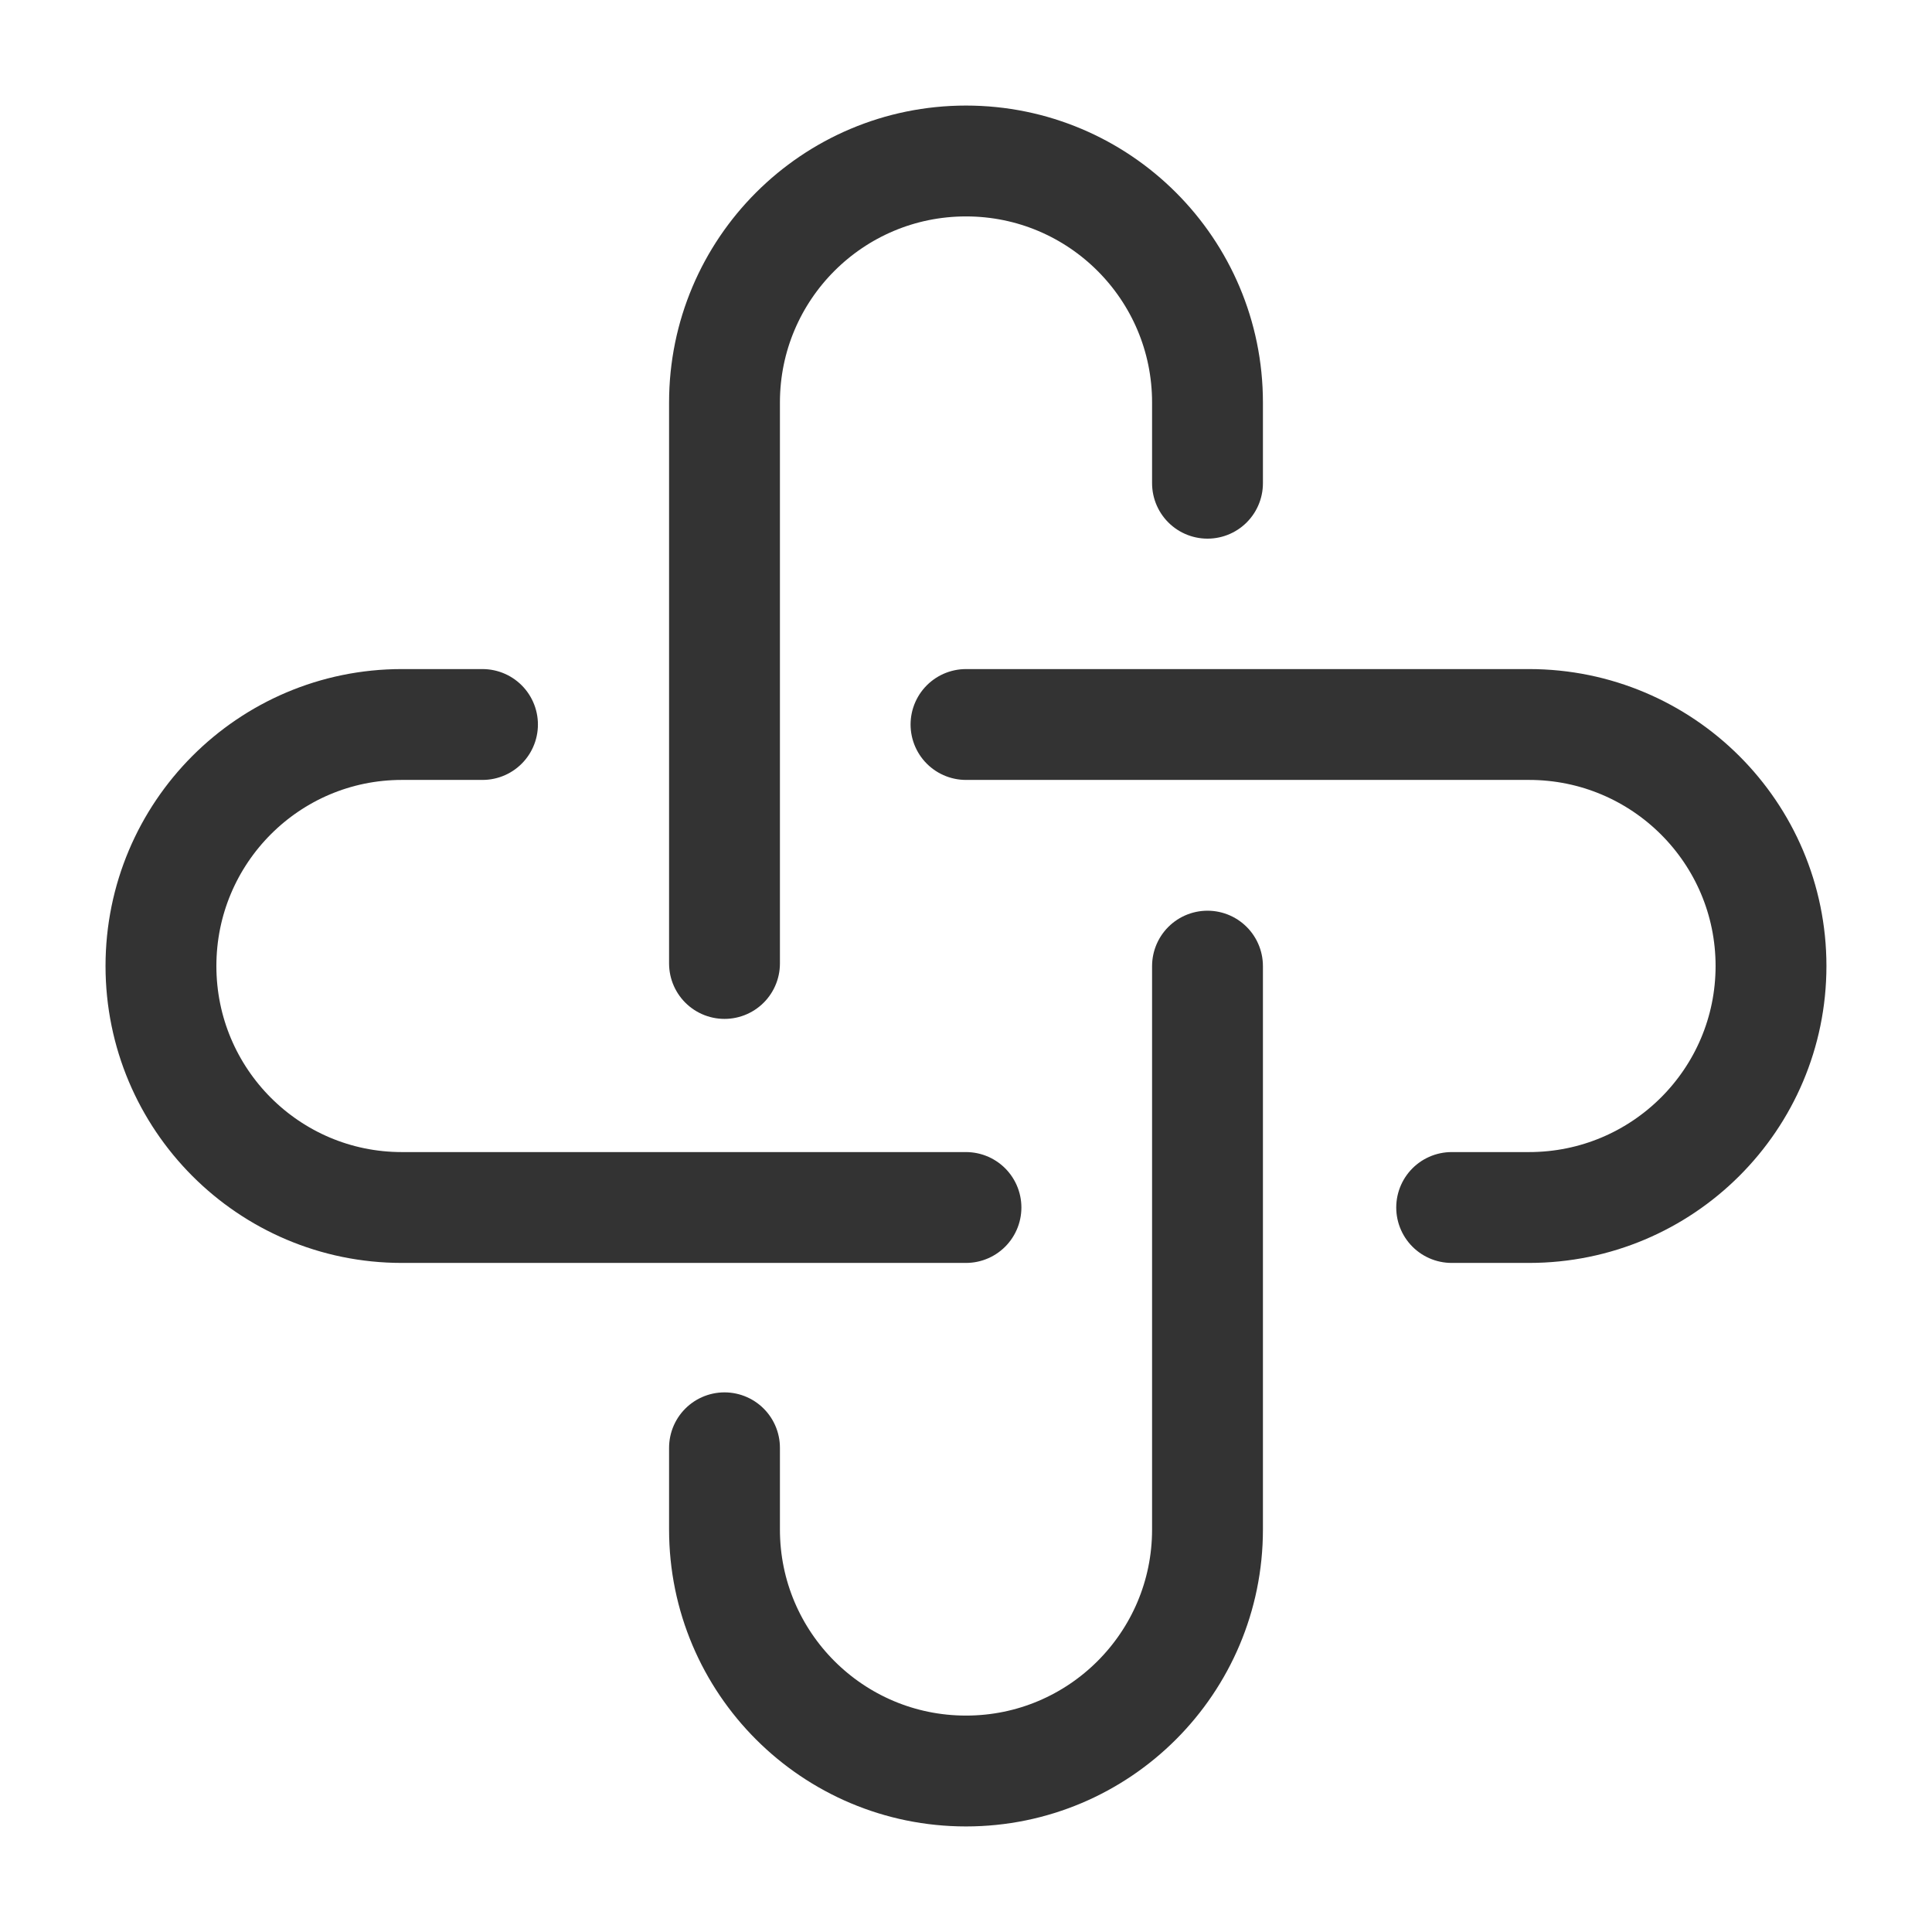
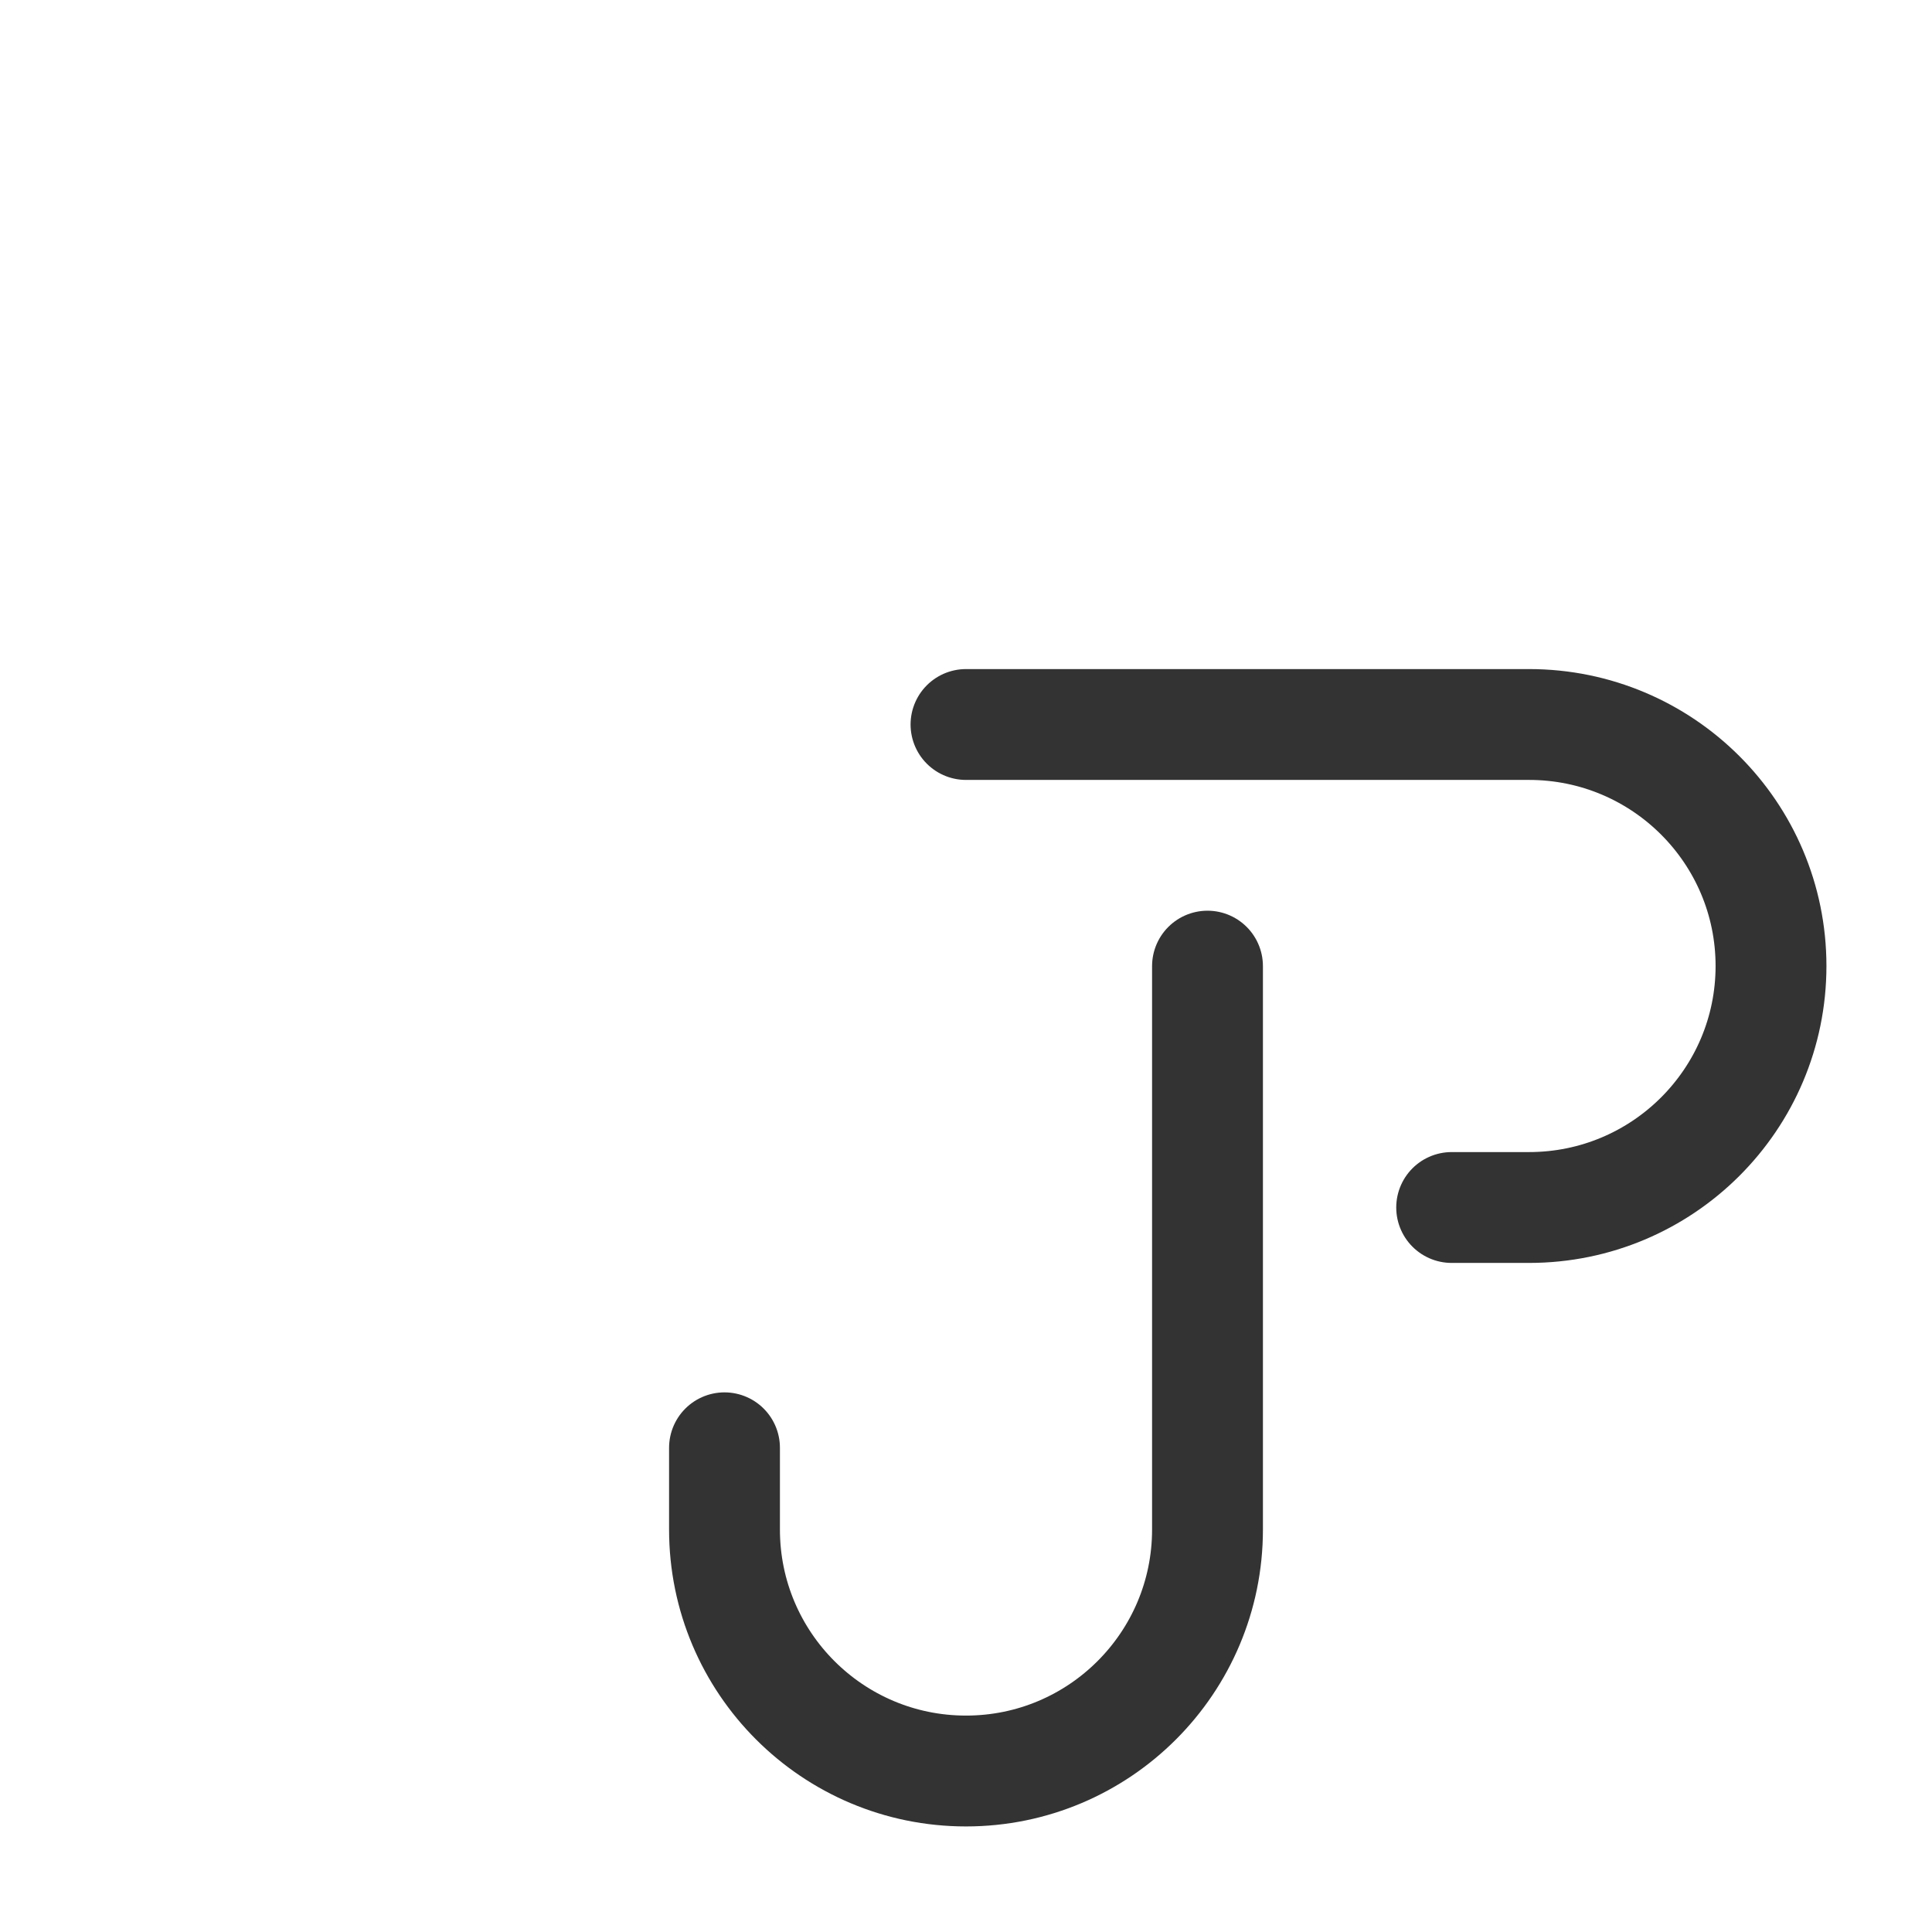
<svg xmlns="http://www.w3.org/2000/svg" width="61" height="61" viewBox="0 0 61 61" fill="none">
-   <path d="M22.875 30.42V12.708C22.875 8.497 26.289 5.083 30.5 5.083C34.711 5.083 38.125 8.497 38.125 12.708V15.257" stroke="#333333" stroke-width="3.5" stroke-linecap="round" />
  <path d="M38.125 30.504V48.292C38.125 52.503 34.711 55.917 30.5 55.917C26.289 55.917 22.875 52.503 22.875 48.292V45.712" stroke="#333333" stroke-width="3.5" stroke-linecap="round" />
-   <path d="M30.499 38.125H12.687C8.487 38.125 5.082 34.711 5.082 30.5C5.082 26.289 8.487 22.875 12.687 22.875H15.234" stroke="#333333" stroke-width="3.5" stroke-linecap="round" />
  <path d="M30.5 22.875H48.277C52.496 22.875 55.917 26.289 55.917 30.5C55.917 34.711 52.496 38.125 48.277 38.125H45.834" stroke="#333333" stroke-width="3.5" stroke-linecap="round" />
</svg>